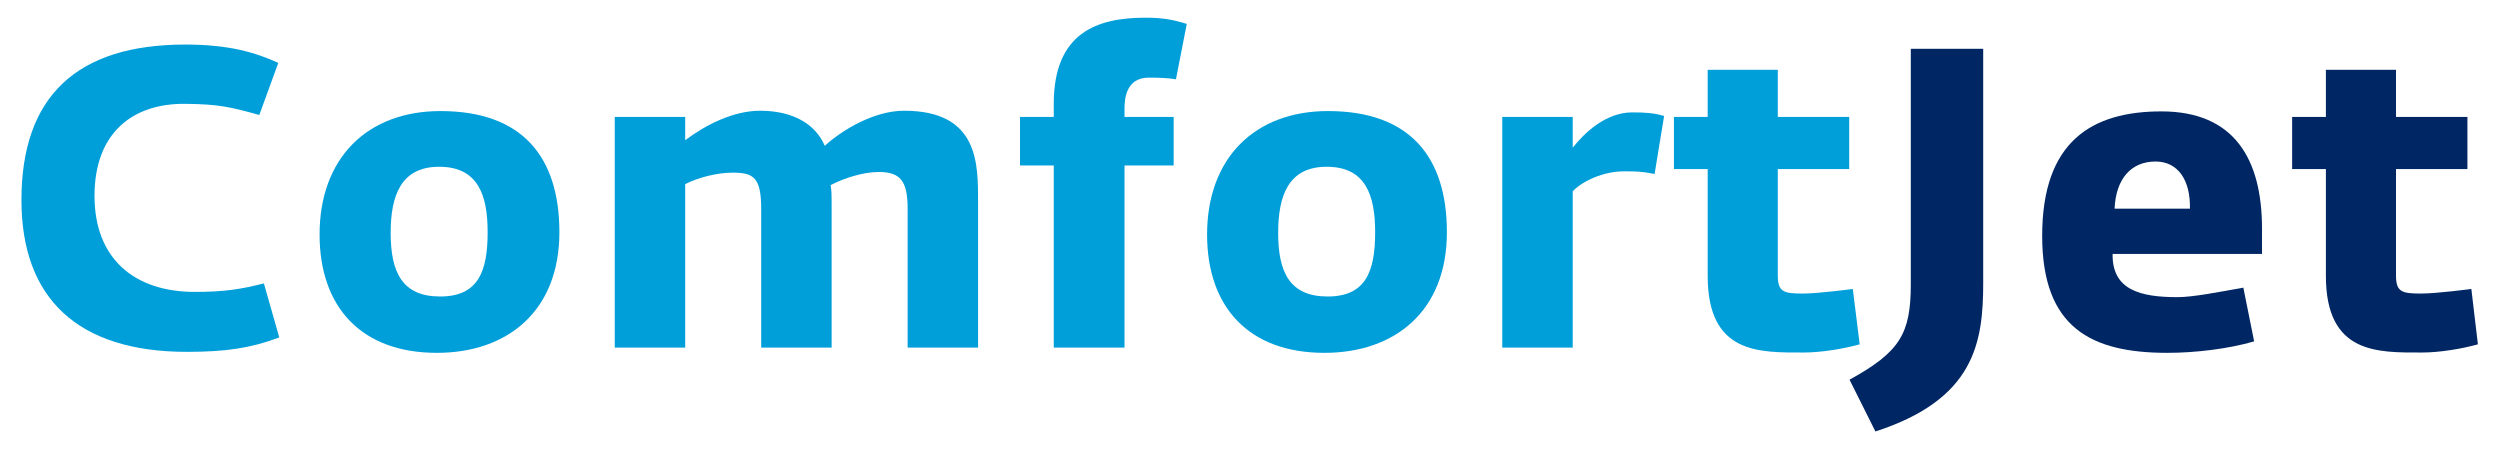
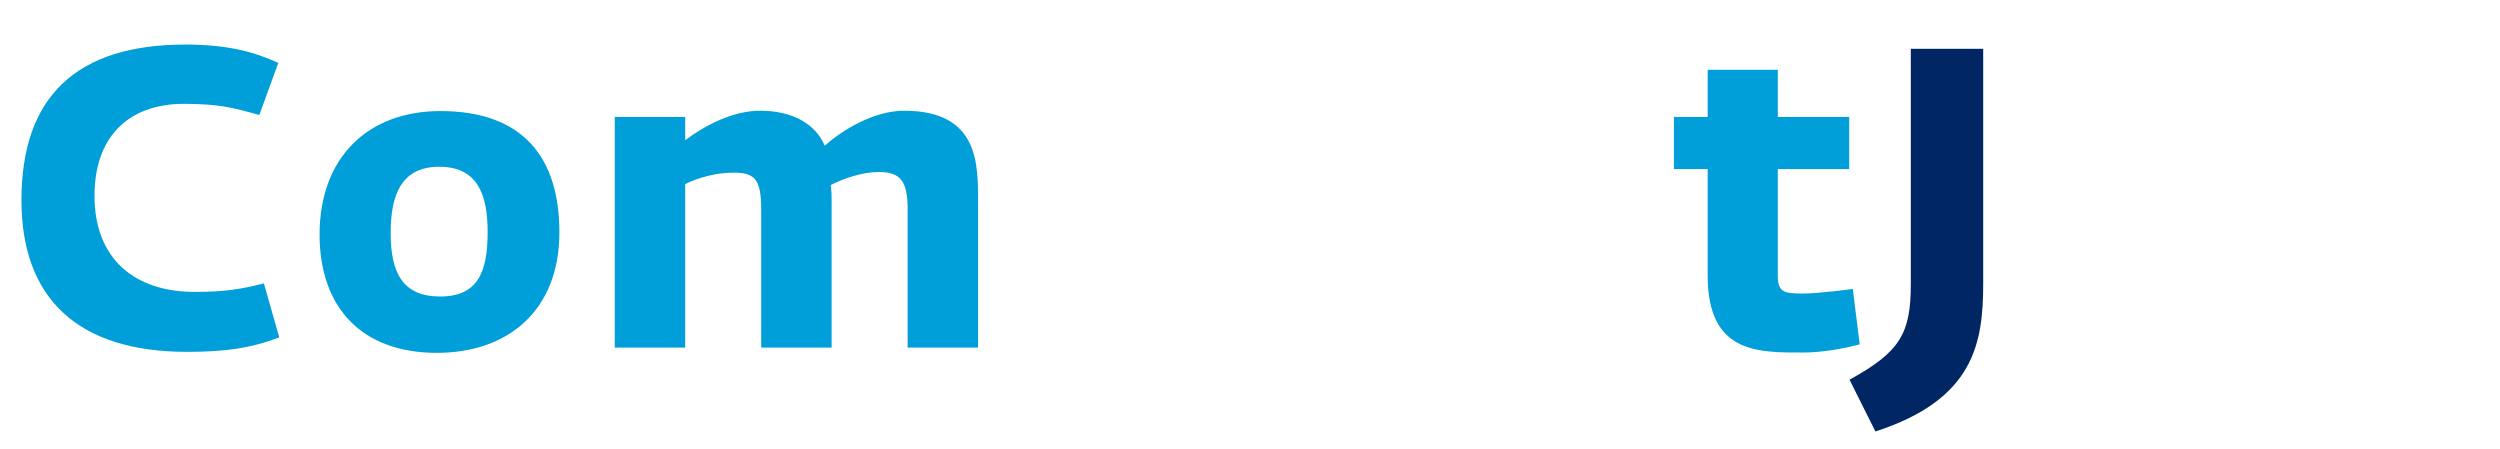
<svg xmlns="http://www.w3.org/2000/svg" version="1.2" viewBox="0 0 763 137" width="557" height="100">
  <title>comfortJet logo RGB 1080x1080-ai</title>
  <style>
		.s0 { fill: #009fda } 
		.s1 { fill: #002664 } 
	</style>
  <g id="Layer 1">
    <g id="&lt;Group&gt;">
      <path id="&lt;Compound Path&gt;" class="s0" d="m6.5 61.1c0-31.7 16.9-47.5 50-47.5 13.6 0 21.6 2.5 28.4 5.6l-5.8 15.9c-8.6-2.4-12.3-3.3-22.3-3.4-16.5-0.3-28 9-28 28.1 0 19.1 12.1 29.3 30.6 29.3 8.9 0 14.1-0.8 21.1-2.6l4.7 16.5c-8.8 3.3-16.4 4.4-28.2 4.4-33.4 0-50.5-16.4-50.5-46.3z" />
      <path id="&lt;Compound Path&gt;" fill-rule="evenodd" class="s0" d="m97.5 71.6c0-23.4 14.6-37.7 36.9-37.7 25.1 0 36.3 14.1 36.3 37 0 24-15.8 36.8-37.4 36.8-23.2 0-35.8-14.1-35.8-36.1zm51.3-0.7c0-11.3-2.9-20-14.8-20-11.6 0-14.8 8.7-14.8 20.2 0 12.1 3.6 19.4 15.1 19.4 11.6 0 14.5-7.6 14.5-19.6z" />
      <path id="&lt;Compound Path&gt;" class="s0" d="m187.6 35.7h21.5v7.1c6-4.5 14.5-9 22.9-9 10 0 16.9 4.1 19.7 10.7 5.4-4.9 15.1-10.7 24.2-10.7 23 0 22.6 16.4 22.6 28.2v44.1h-21.5v-42.3c0-8.6-2.2-11.3-8.9-11.3-4.7 0-10.6 1.9-14.6 4 0.3 1.8 0.3 3.6 0.3 5.4v44.2h-21.5v-42.3c0-9.6-2.3-11.1-8.7-11.1-4.8 0-10.6 1.5-14.5 3.5v49.9h-21.5z" />
-       <path id="&lt;Compound Path&gt;" class="s0" d="m321.6 50.5h-10.3v-14.8h10.3v-4c0-21.8 13.3-26.3 28-26.3 5.2 0 8.4 0.6 12.6 1.9l-3.3 16.9c-2.6-0.4-4.8-0.5-8.3-0.5-5.3 0-7.4 3.8-7.4 9.3v2.7h15v14.8h-15v55.6h-21.6z" />
-       <path id="&lt;Compound Path&gt;" fill-rule="evenodd" class="s0" d="m368.4 71.6c0-23.4 14.6-37.7 36.9-37.7 25.1 0 36.3 14.1 36.3 37 0 24-15.8 36.8-37.4 36.8-23.2 0-35.8-14.1-35.8-36.1zm51.3-0.7c0-11.3-2.9-20-14.8-20-11.6 0-14.8 8.7-14.8 20.2 0 12.1 3.6 19.4 15.1 19.4 11.6 0 14.5-7.6 14.5-19.6z" />
-       <path id="&lt;Compound Path&gt;" class="s0" d="m458.5 35.7h21.5v9.4c3.5-4.5 10.1-10.8 18.2-10.8 3.9 0 6.7 0.2 9.7 1.1l-2.9 17.7c-4.1-0.8-5.5-0.8-9.4-0.8-6.3 0-12.7 3-15.6 6.1v47.7h-21.5z" />
      <path id="&lt;Compound Path&gt;" class="s0" d="m521.2 84.2v-32.6h-10.3v-15.9h10.3v-14.4h21.4v14.4h21.8v15.9h-21.8v32.5c0 5.1 1.9 5.5 7.7 5.5 4.8 0 15.2-1.4 15.2-1.4l2.1 16.9c-5 1.4-11.9 2.5-17 2.5-13.6 0-29.4 0.6-29.4-23.4z" />
      <path id="&lt;Compound Path&gt;" class="s1" d="m564.5 115.9c15.4-8.5 18.7-14 18.7-29.2v-71.8h22.1v71.5c0 18.3-2.7 35.5-32.9 45.3z" />
-       <path id="&lt;Compound Path&gt;" fill-rule="evenodd" class="s1" d="m623.3 72c0-28.8 15.1-38 36.4-38 22.2 0 30.7 14.5 30.7 35.8v7.7h-45.6c-0.2 11.1 8.6 13.2 19.8 13.2 4.8 0 12.8-1.6 20.1-2.9l3.3 16.4c-7.9 2.3-18 3.5-26.5 3.5-23.2 0-38.2-7.6-38.2-35.7zm45.1-8.3c0.2-8.5-3.5-14.4-10.5-14.4-7.3 0-12.1 5.1-12.5 14.4z" />
-       <path id="&lt;Compound Path&gt;" class="s1" d="m709.9 84.2v-32.6h-10.3v-15.9h10.3v-14.4h21.4v14.4h21.8v15.9h-21.8v32.5c0 5.1 1.9 5.5 7.7 5.5 4.8 0 15.3-1.4 15.3-1.4l2 16.9c-5 1.4-11.8 2.5-17 2.5-13.5 0-29.4 0.6-29.4-23.4z" />
    </g>
  </g>
</svg>